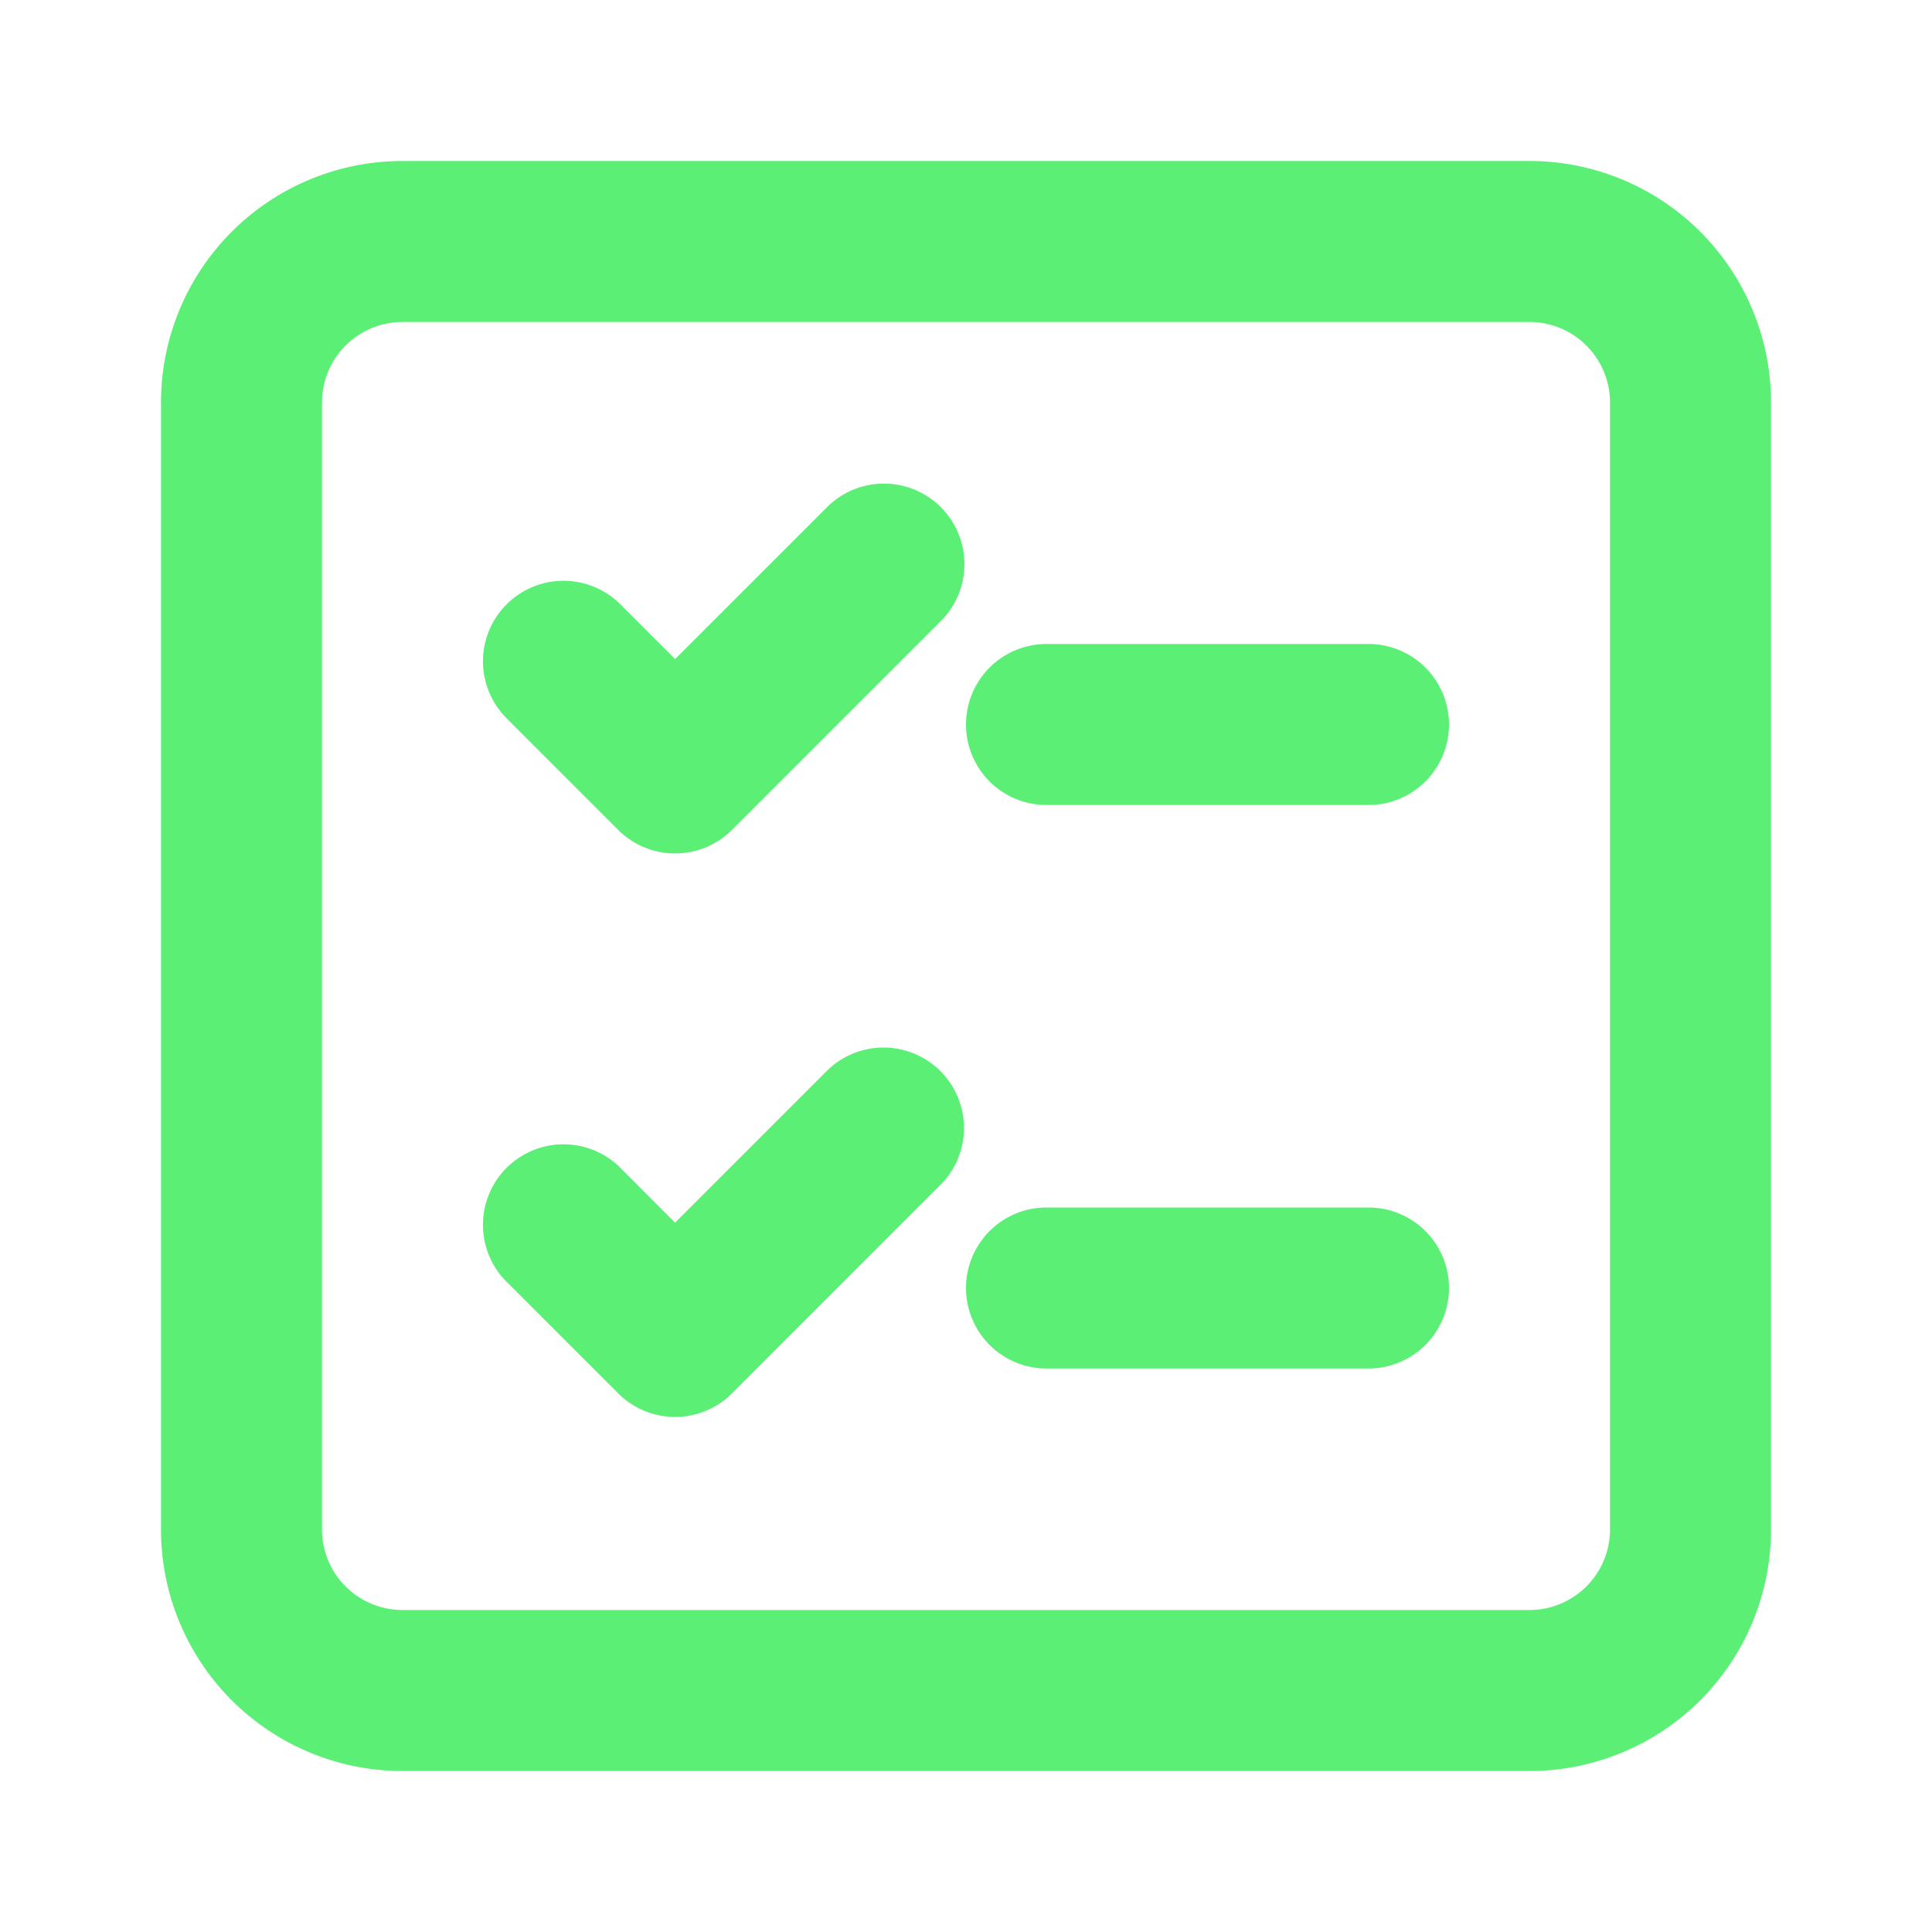
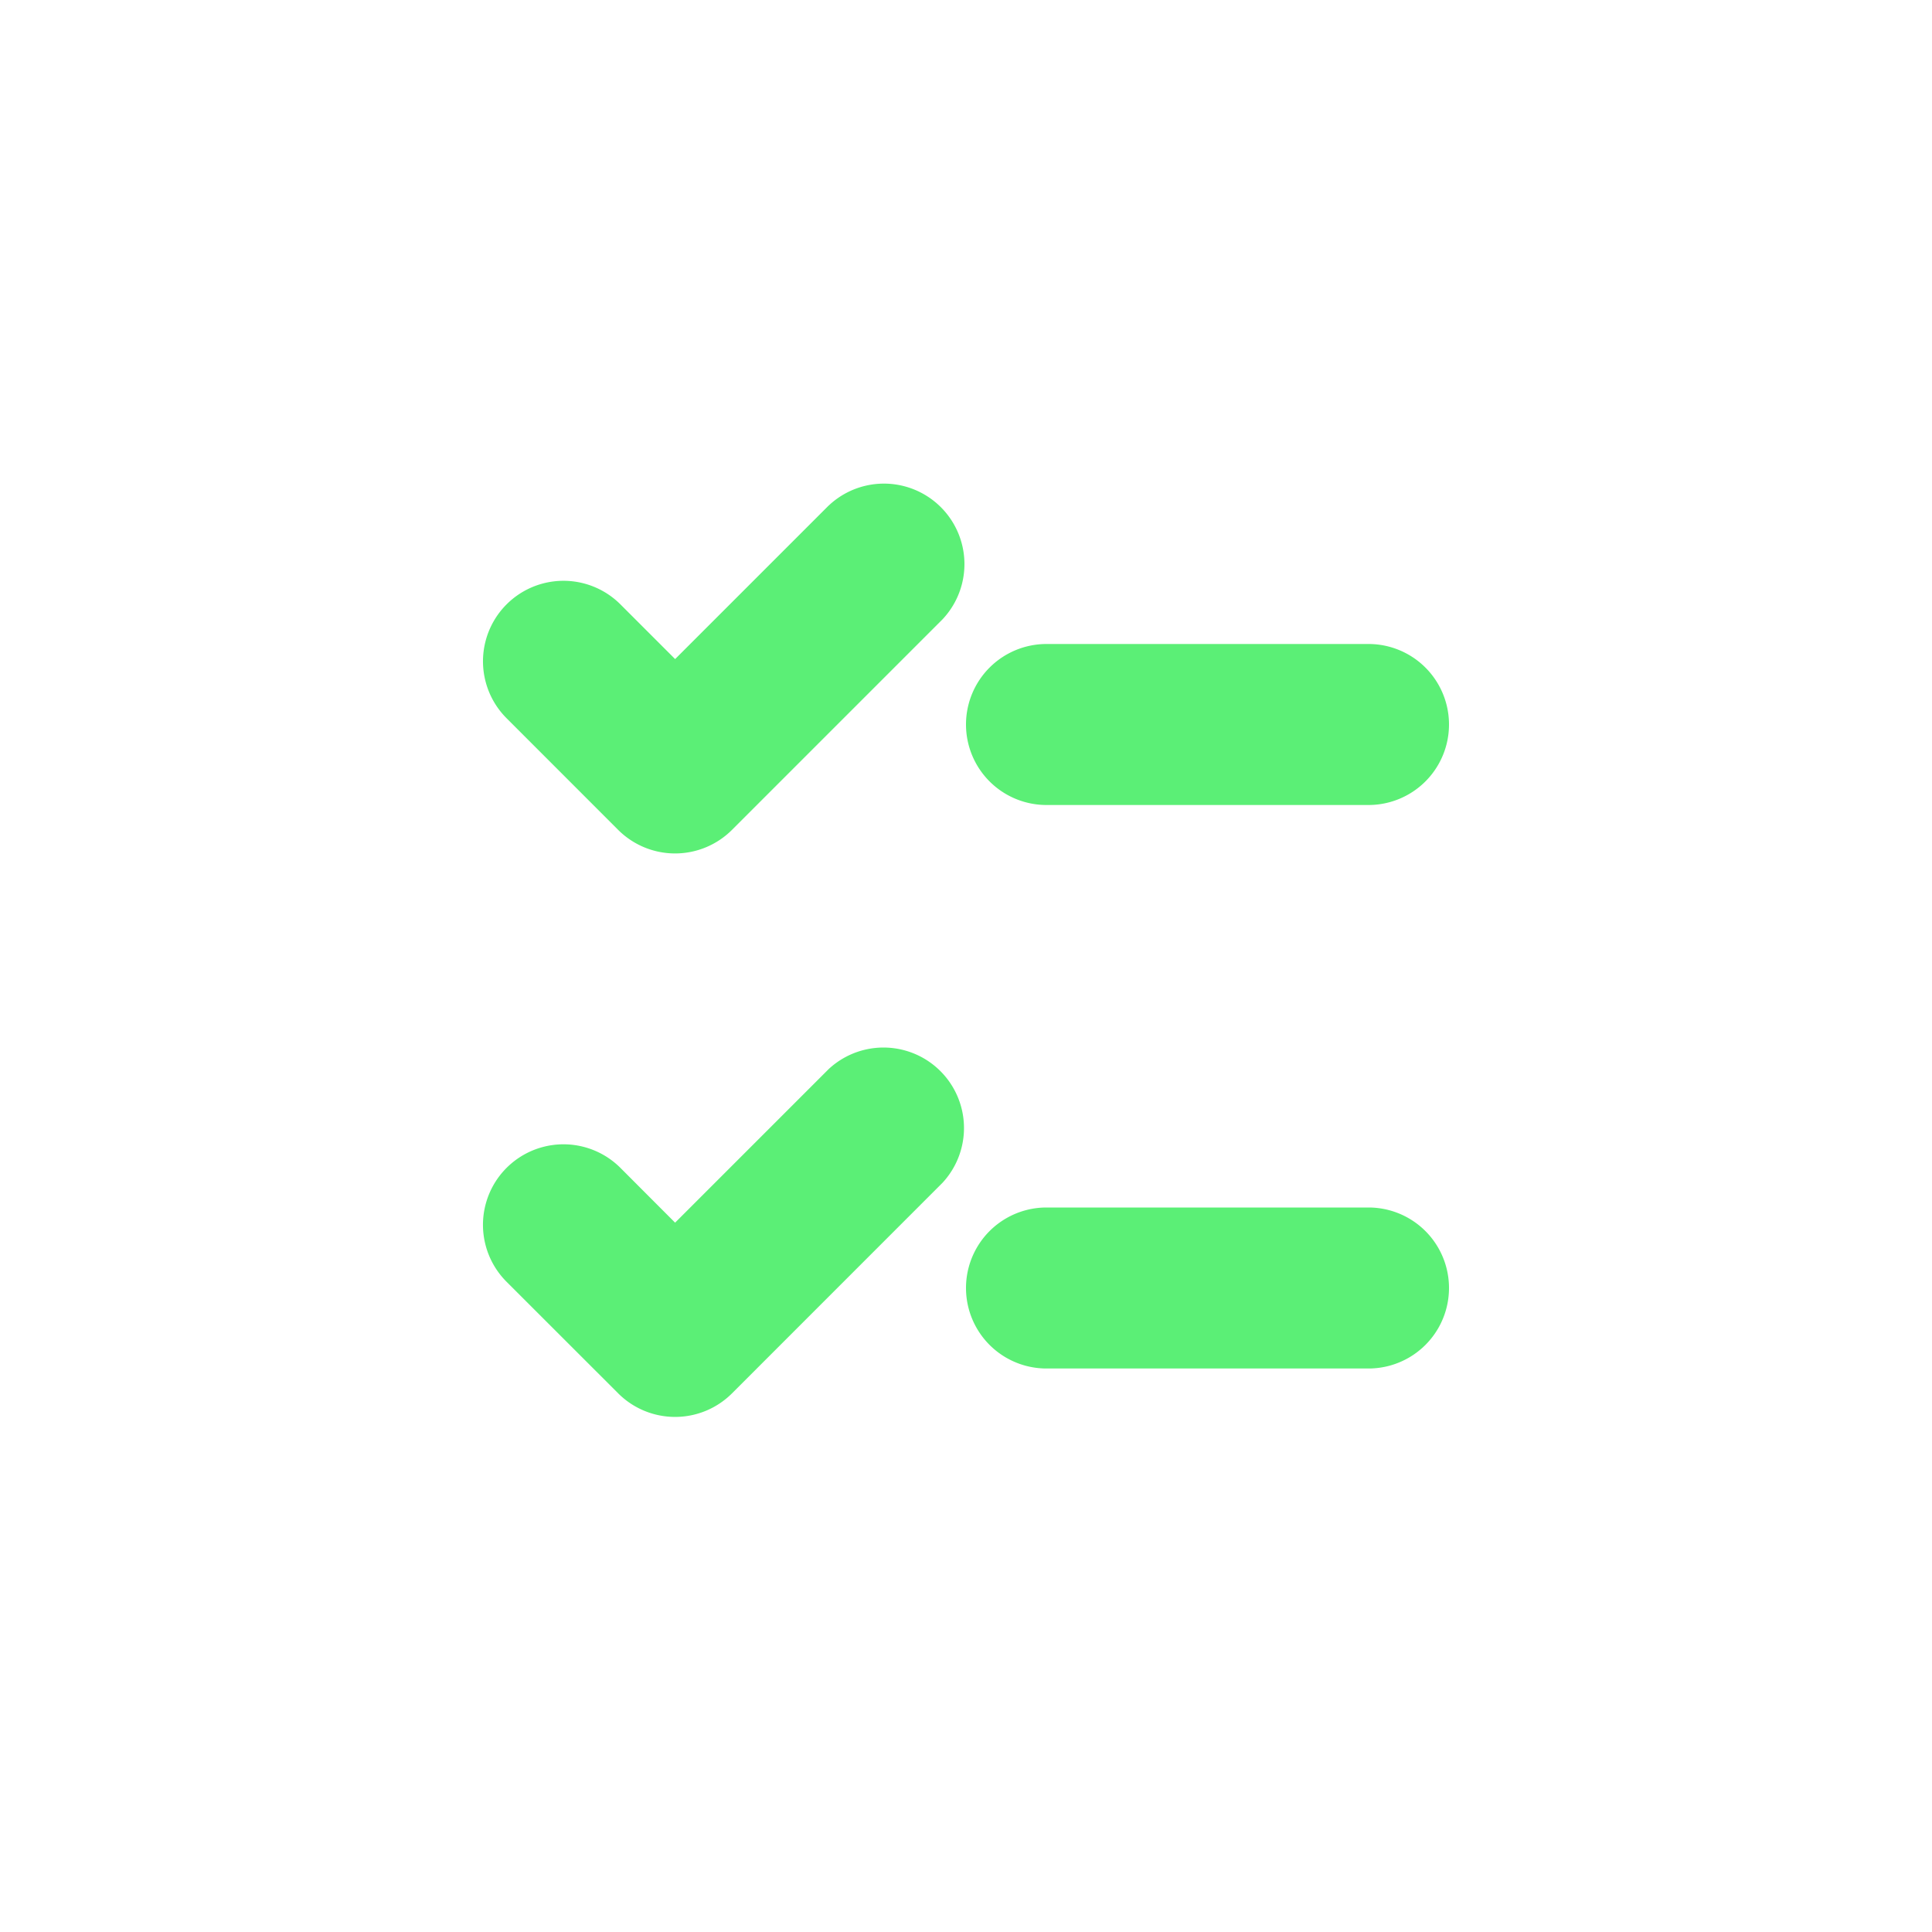
<svg xmlns="http://www.w3.org/2000/svg" width="36" height="36" fill="none" viewBox="0 0 36 36">
  <path fill="#5BEF76" d="M18 13.5a1.5 1.5 0 0 1 1.5-1.5h6a1.5 1.5 0 0 1 0 3h-6a1.5 1.5 0 0 1-1.5-1.5Zm1.5 9a1.5 1.5 0 0 0 0 3h6a1.5 1.5 0 0 0 0-3h-6ZM15.44 9.421l-2.86 2.86-1.02-1.02a1.5 1.5 0 1 0-2.12 2.123l2.079 2.08a1.5 1.5 0 0 0 2.12 0l3.922-3.922a1.5 1.5 0 0 0-2.121-2.12Zm-2.86 13.361 2.86-2.86a1.5 1.5 0 0 1 2.12 2.12l-3.92 3.921a1.5 1.5 0 0 1-2.121 0l-2.08-2.079a1.5 1.5 0 0 1 2.122-2.122l1.018 1.02Z" />
-   <path fill="#5BEF76" fill-rule="evenodd" d="M3 7.5A4.5 4.5 0 0 1 7.5 3h21A4.5 4.5 0 0 1 33 7.5v21a4.5 4.5 0 0 1-4.5 4.5h-21A4.5 4.5 0 0 1 3 28.5v-21ZM7.5 6A1.5 1.5 0 0 0 6 7.5v21A1.5 1.5 0 0 0 7.5 30h21a1.5 1.5 0 0 0 1.5-1.5v-21A1.5 1.5 0 0 0 28.5 6h-21Z" clip-rule="evenodd" />
</svg>